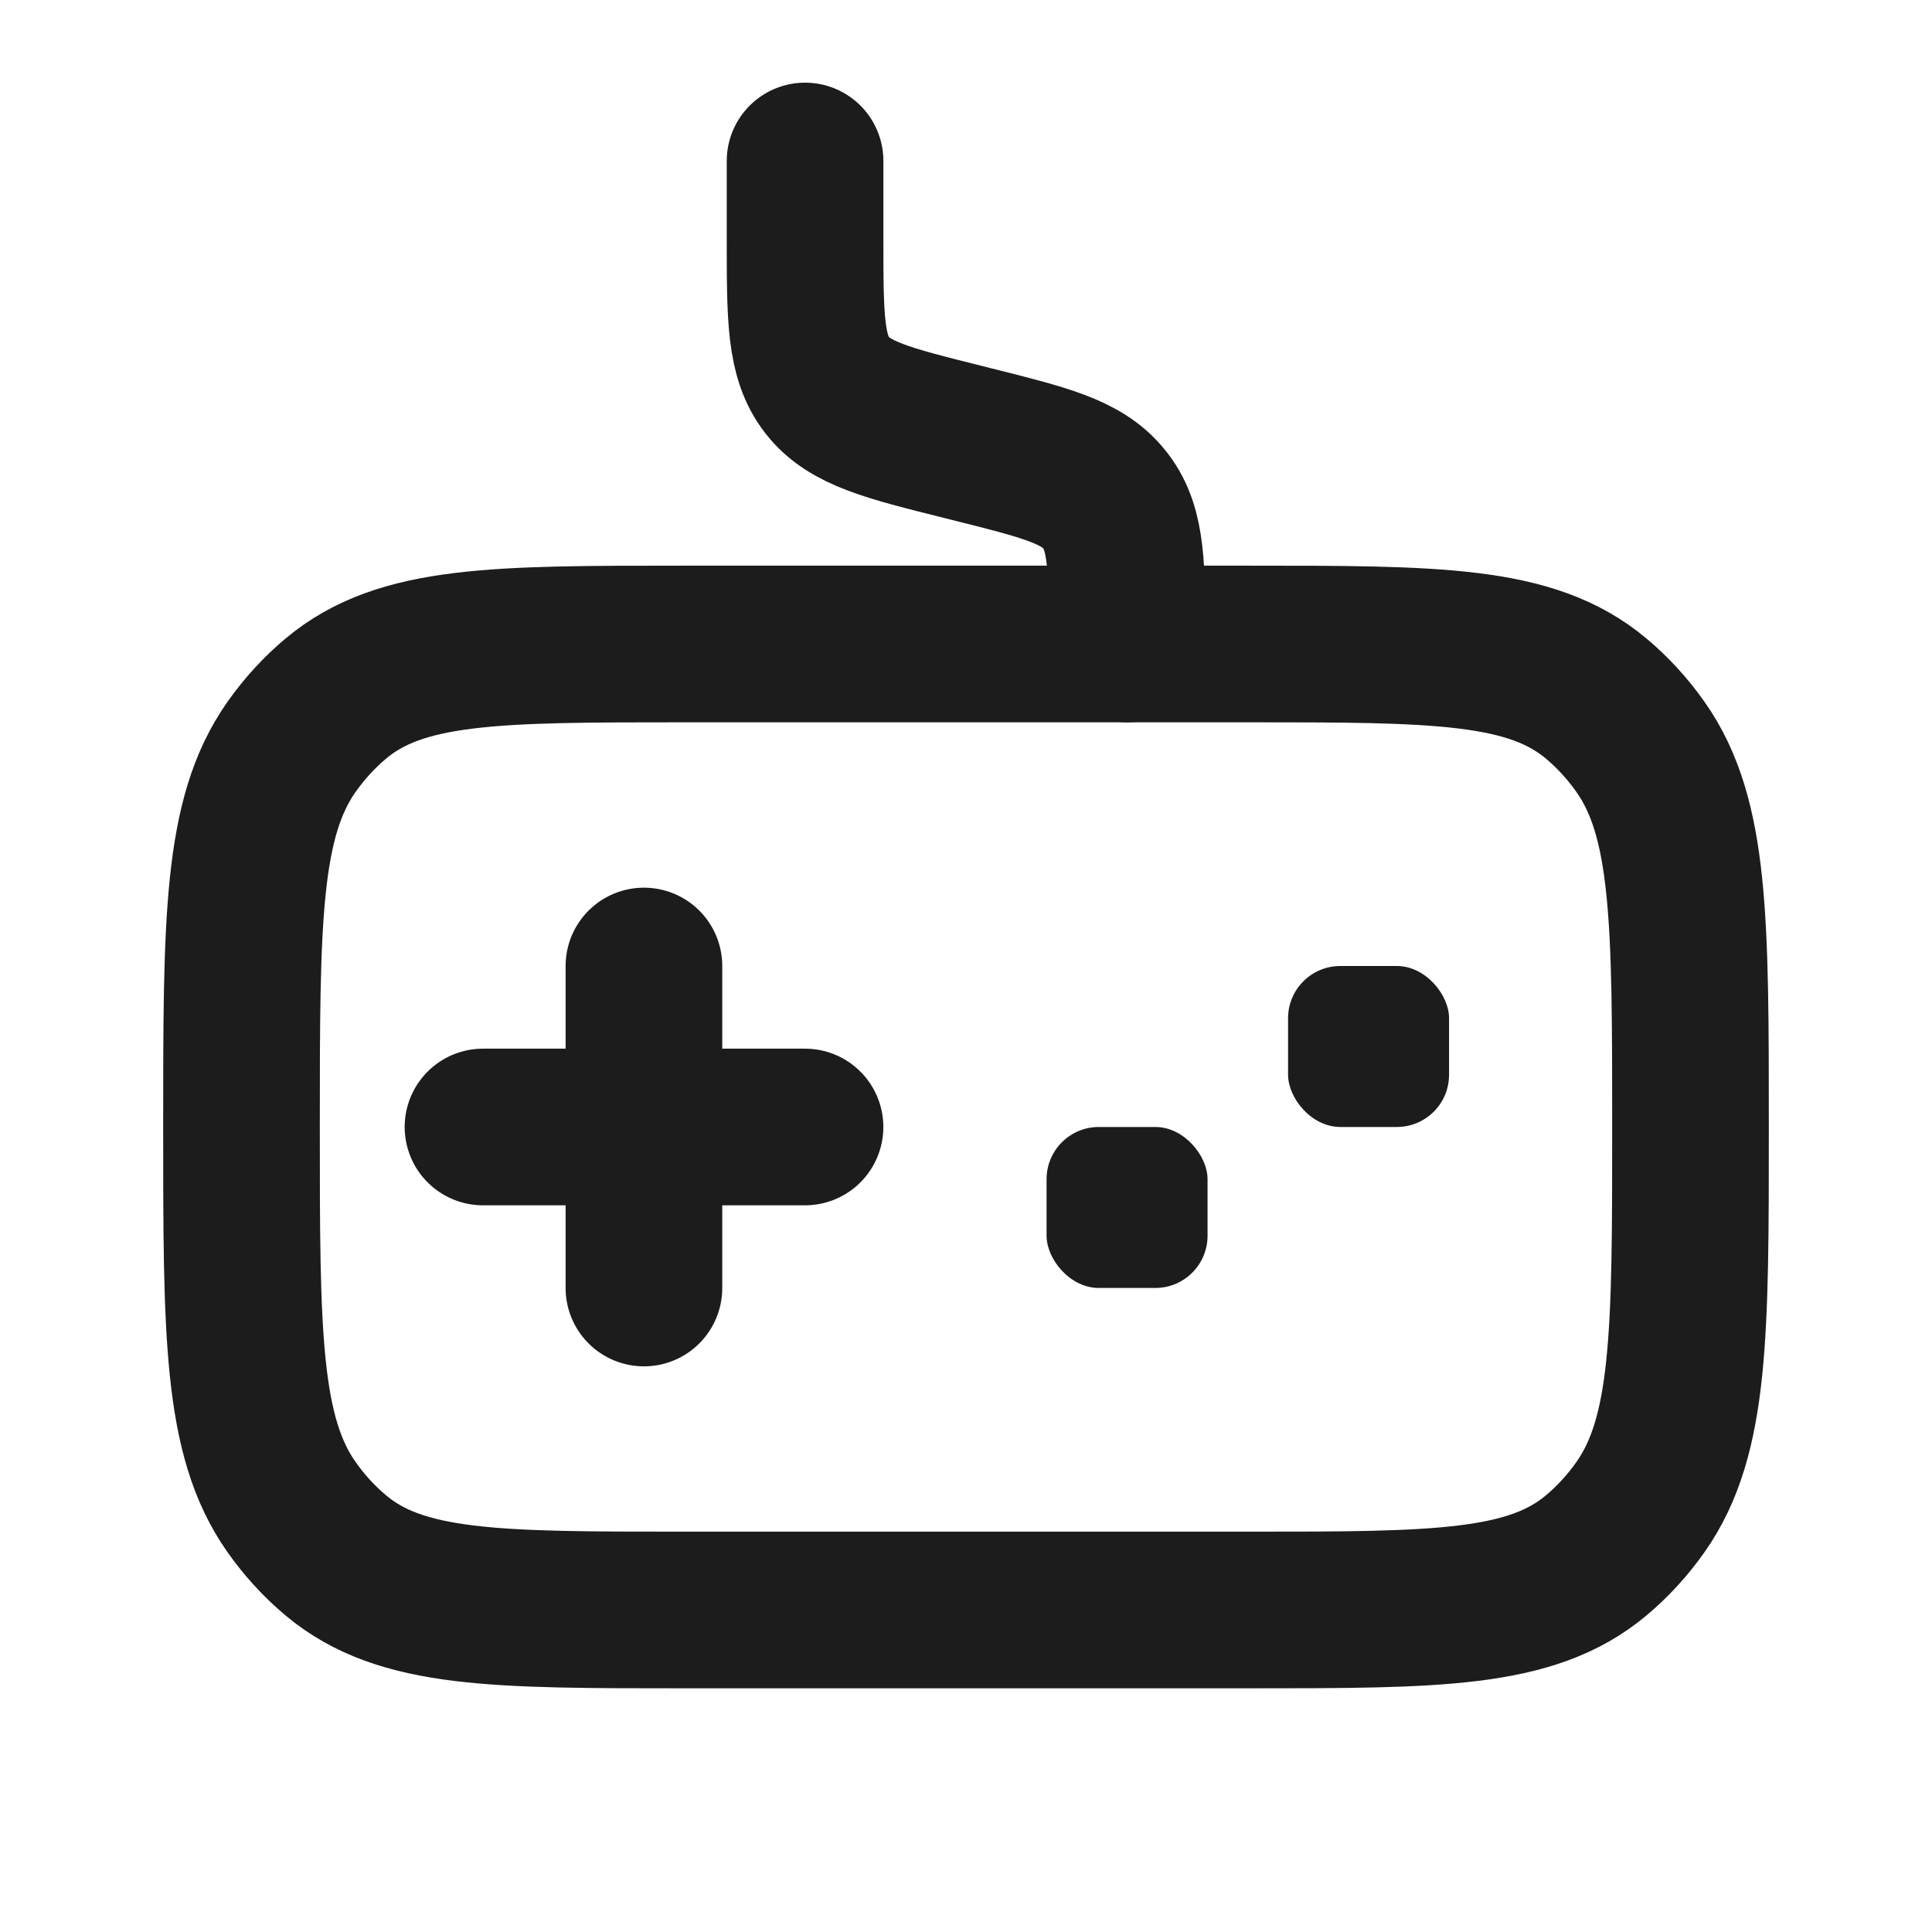
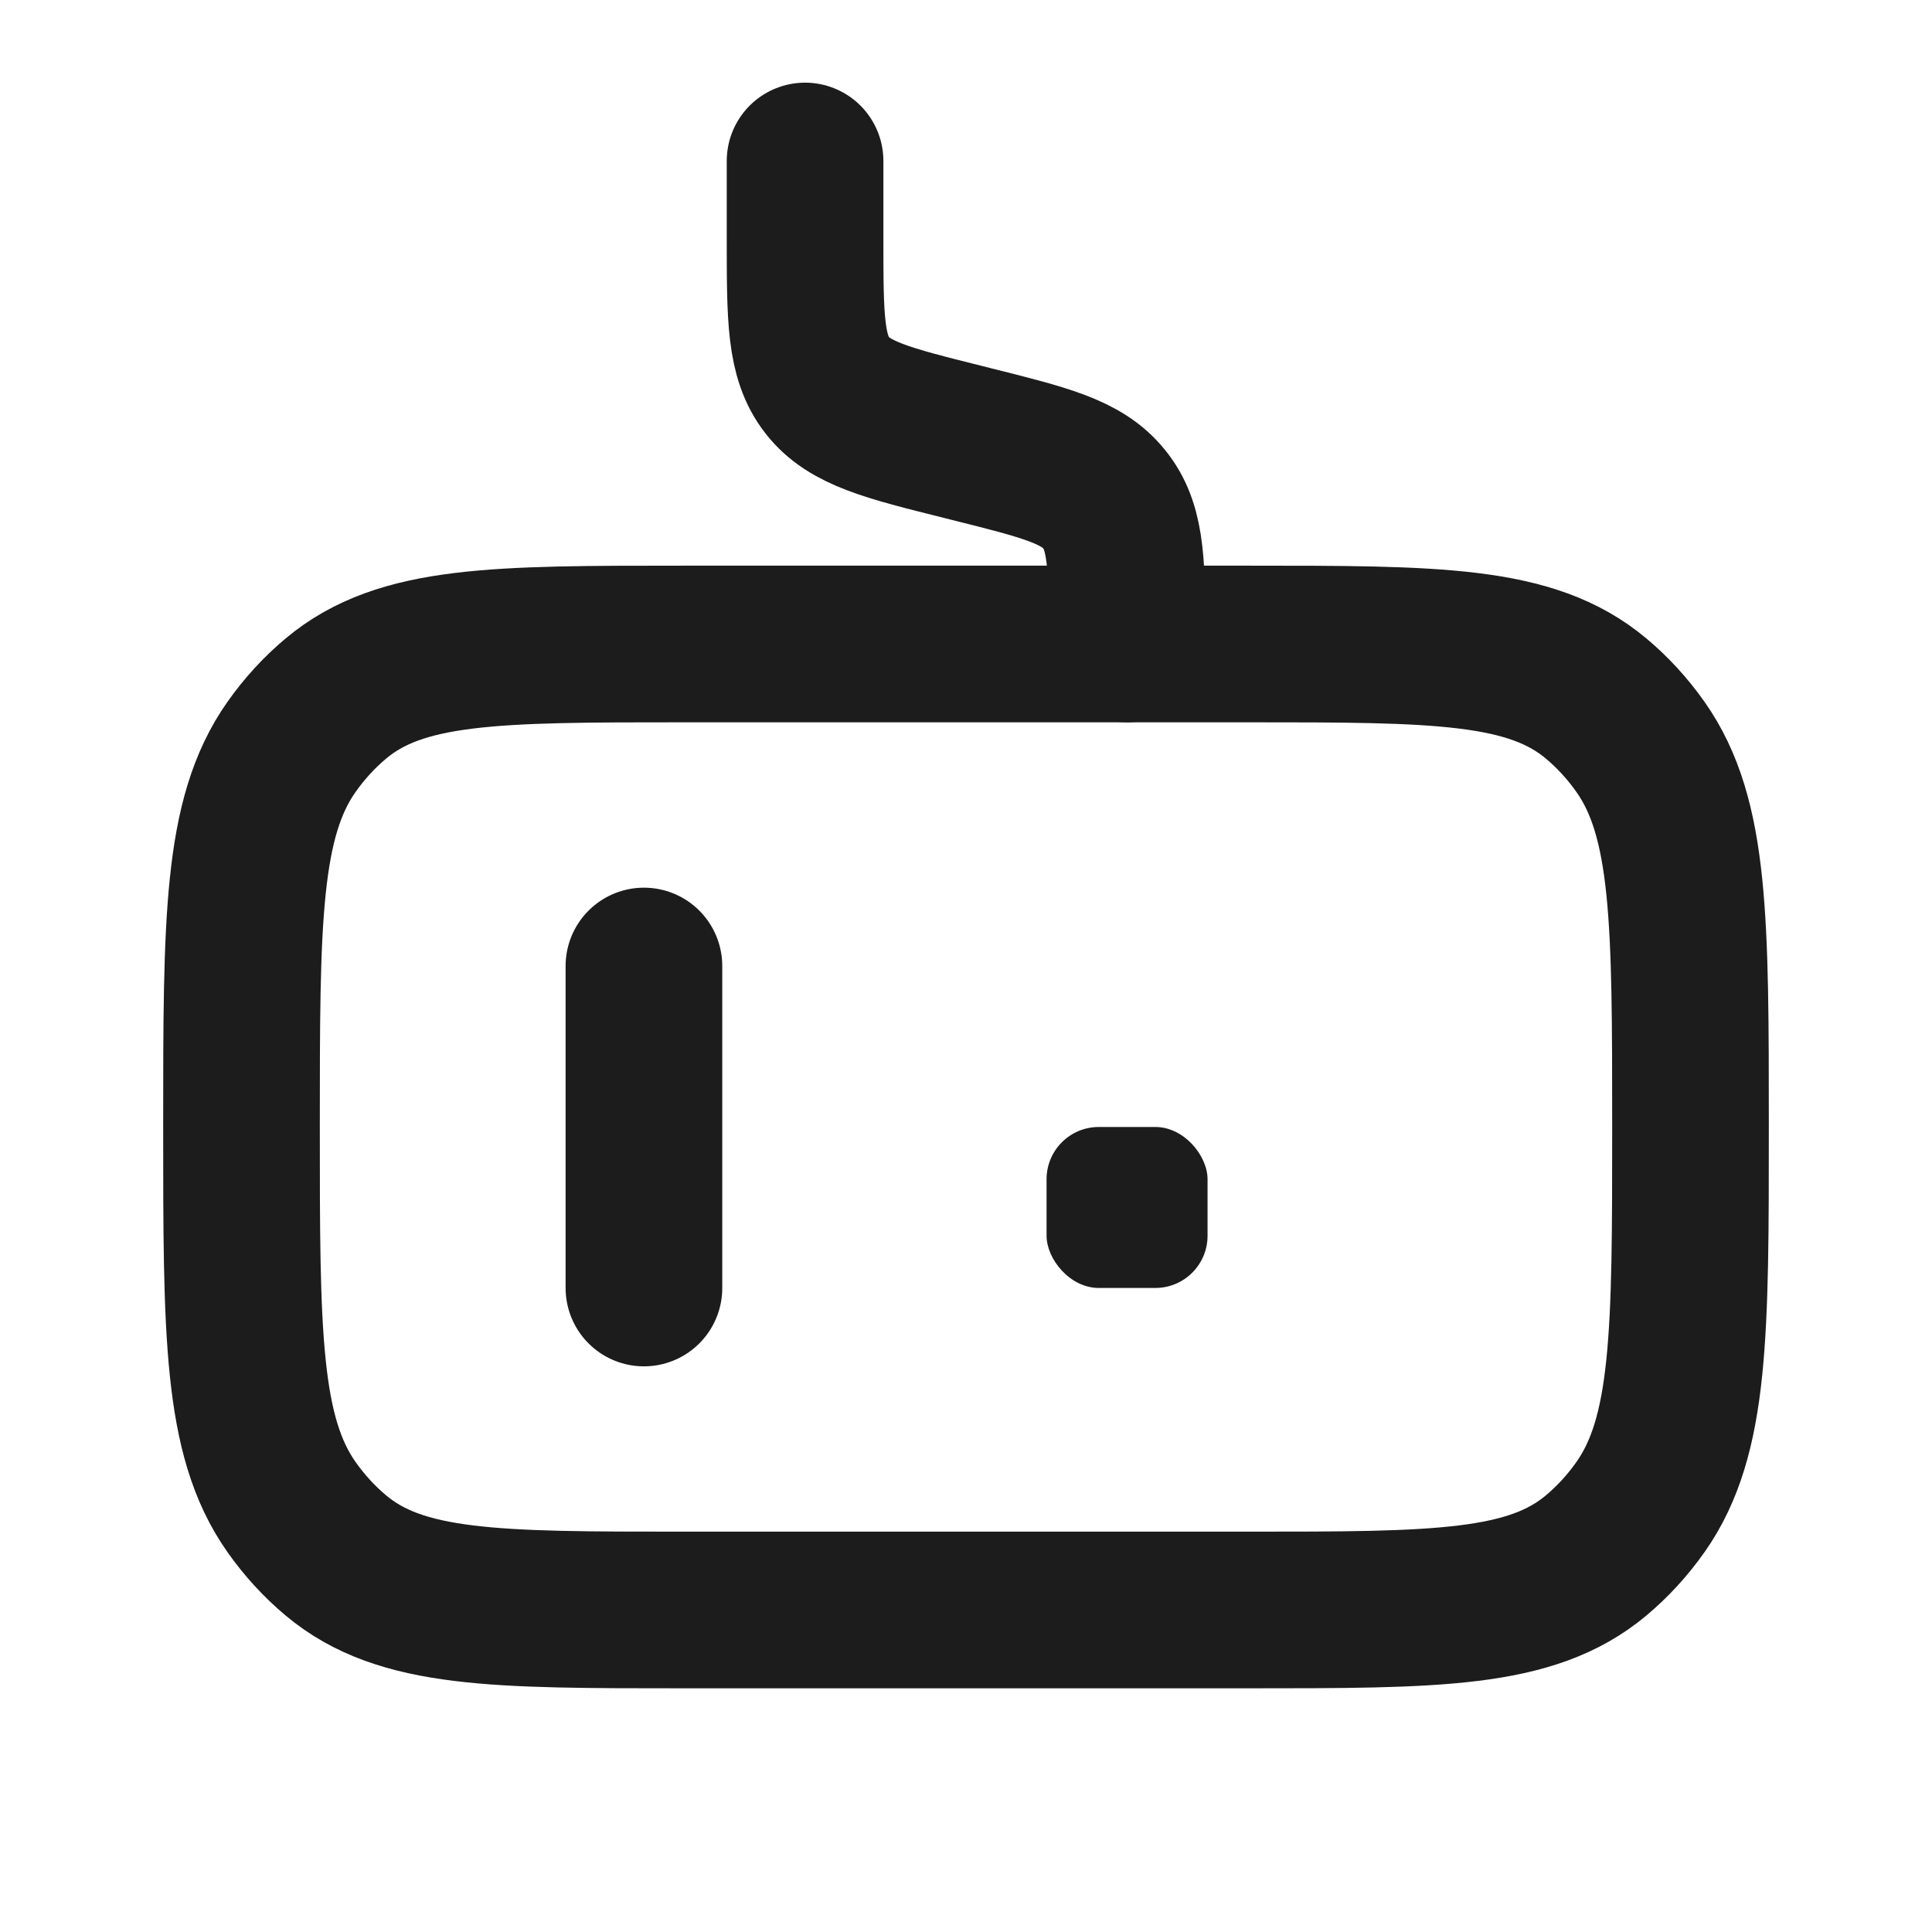
<svg xmlns="http://www.w3.org/2000/svg" width="37" height="37" viewBox="0 0 37 37" fill="none">
  <rect x="20.043" y="21.583" width="3.083" height="3.083" rx="1" fill="#1C1C1C" />
-   <path d="M15.417 21.583H9.25" stroke="#1C1C1C" stroke-width="3" stroke-linecap="round" />
  <path d="M12.332 18.5L12.332 24.667" stroke="#1C1C1C" stroke-width="3" stroke-linecap="round" />
-   <rect x="24.668" y="18.5" width="3.083" height="3.083" rx="1" fill="#1C1C1C" />
  <path d="M21.585 12.333V12.333C21.585 10.872 21.585 10.142 21.182 9.607C21.168 9.589 21.154 9.571 21.14 9.554C20.719 9.033 20.011 8.856 18.593 8.502L18.448 8.465C16.993 8.102 16.265 7.92 15.842 7.377C15.418 6.835 15.418 6.085 15.418 4.585V3.083" stroke="#1C1C1C" stroke-width="3" stroke-linecap="round" />
  <path d="M4.625 21.583C4.625 17.638 4.625 15.666 5.581 14.307C5.827 13.957 6.114 13.644 6.434 13.376C7.68 12.333 9.488 12.333 13.104 12.333L23.896 12.333C27.512 12.333 29.32 12.333 30.566 13.376C30.886 13.644 31.173 13.957 31.419 14.307C32.375 15.666 32.375 17.638 32.375 21.583C32.375 25.528 32.375 27.5 31.419 28.859C31.173 29.209 30.886 29.522 30.566 29.79C29.32 30.833 27.512 30.833 23.896 30.833H13.104C9.488 30.833 7.68 30.833 6.434 29.79C6.114 29.522 5.827 29.209 5.581 28.859C4.625 27.5 4.625 25.528 4.625 21.583Z" stroke="#1C1C1C" stroke-width="3" />
</svg>